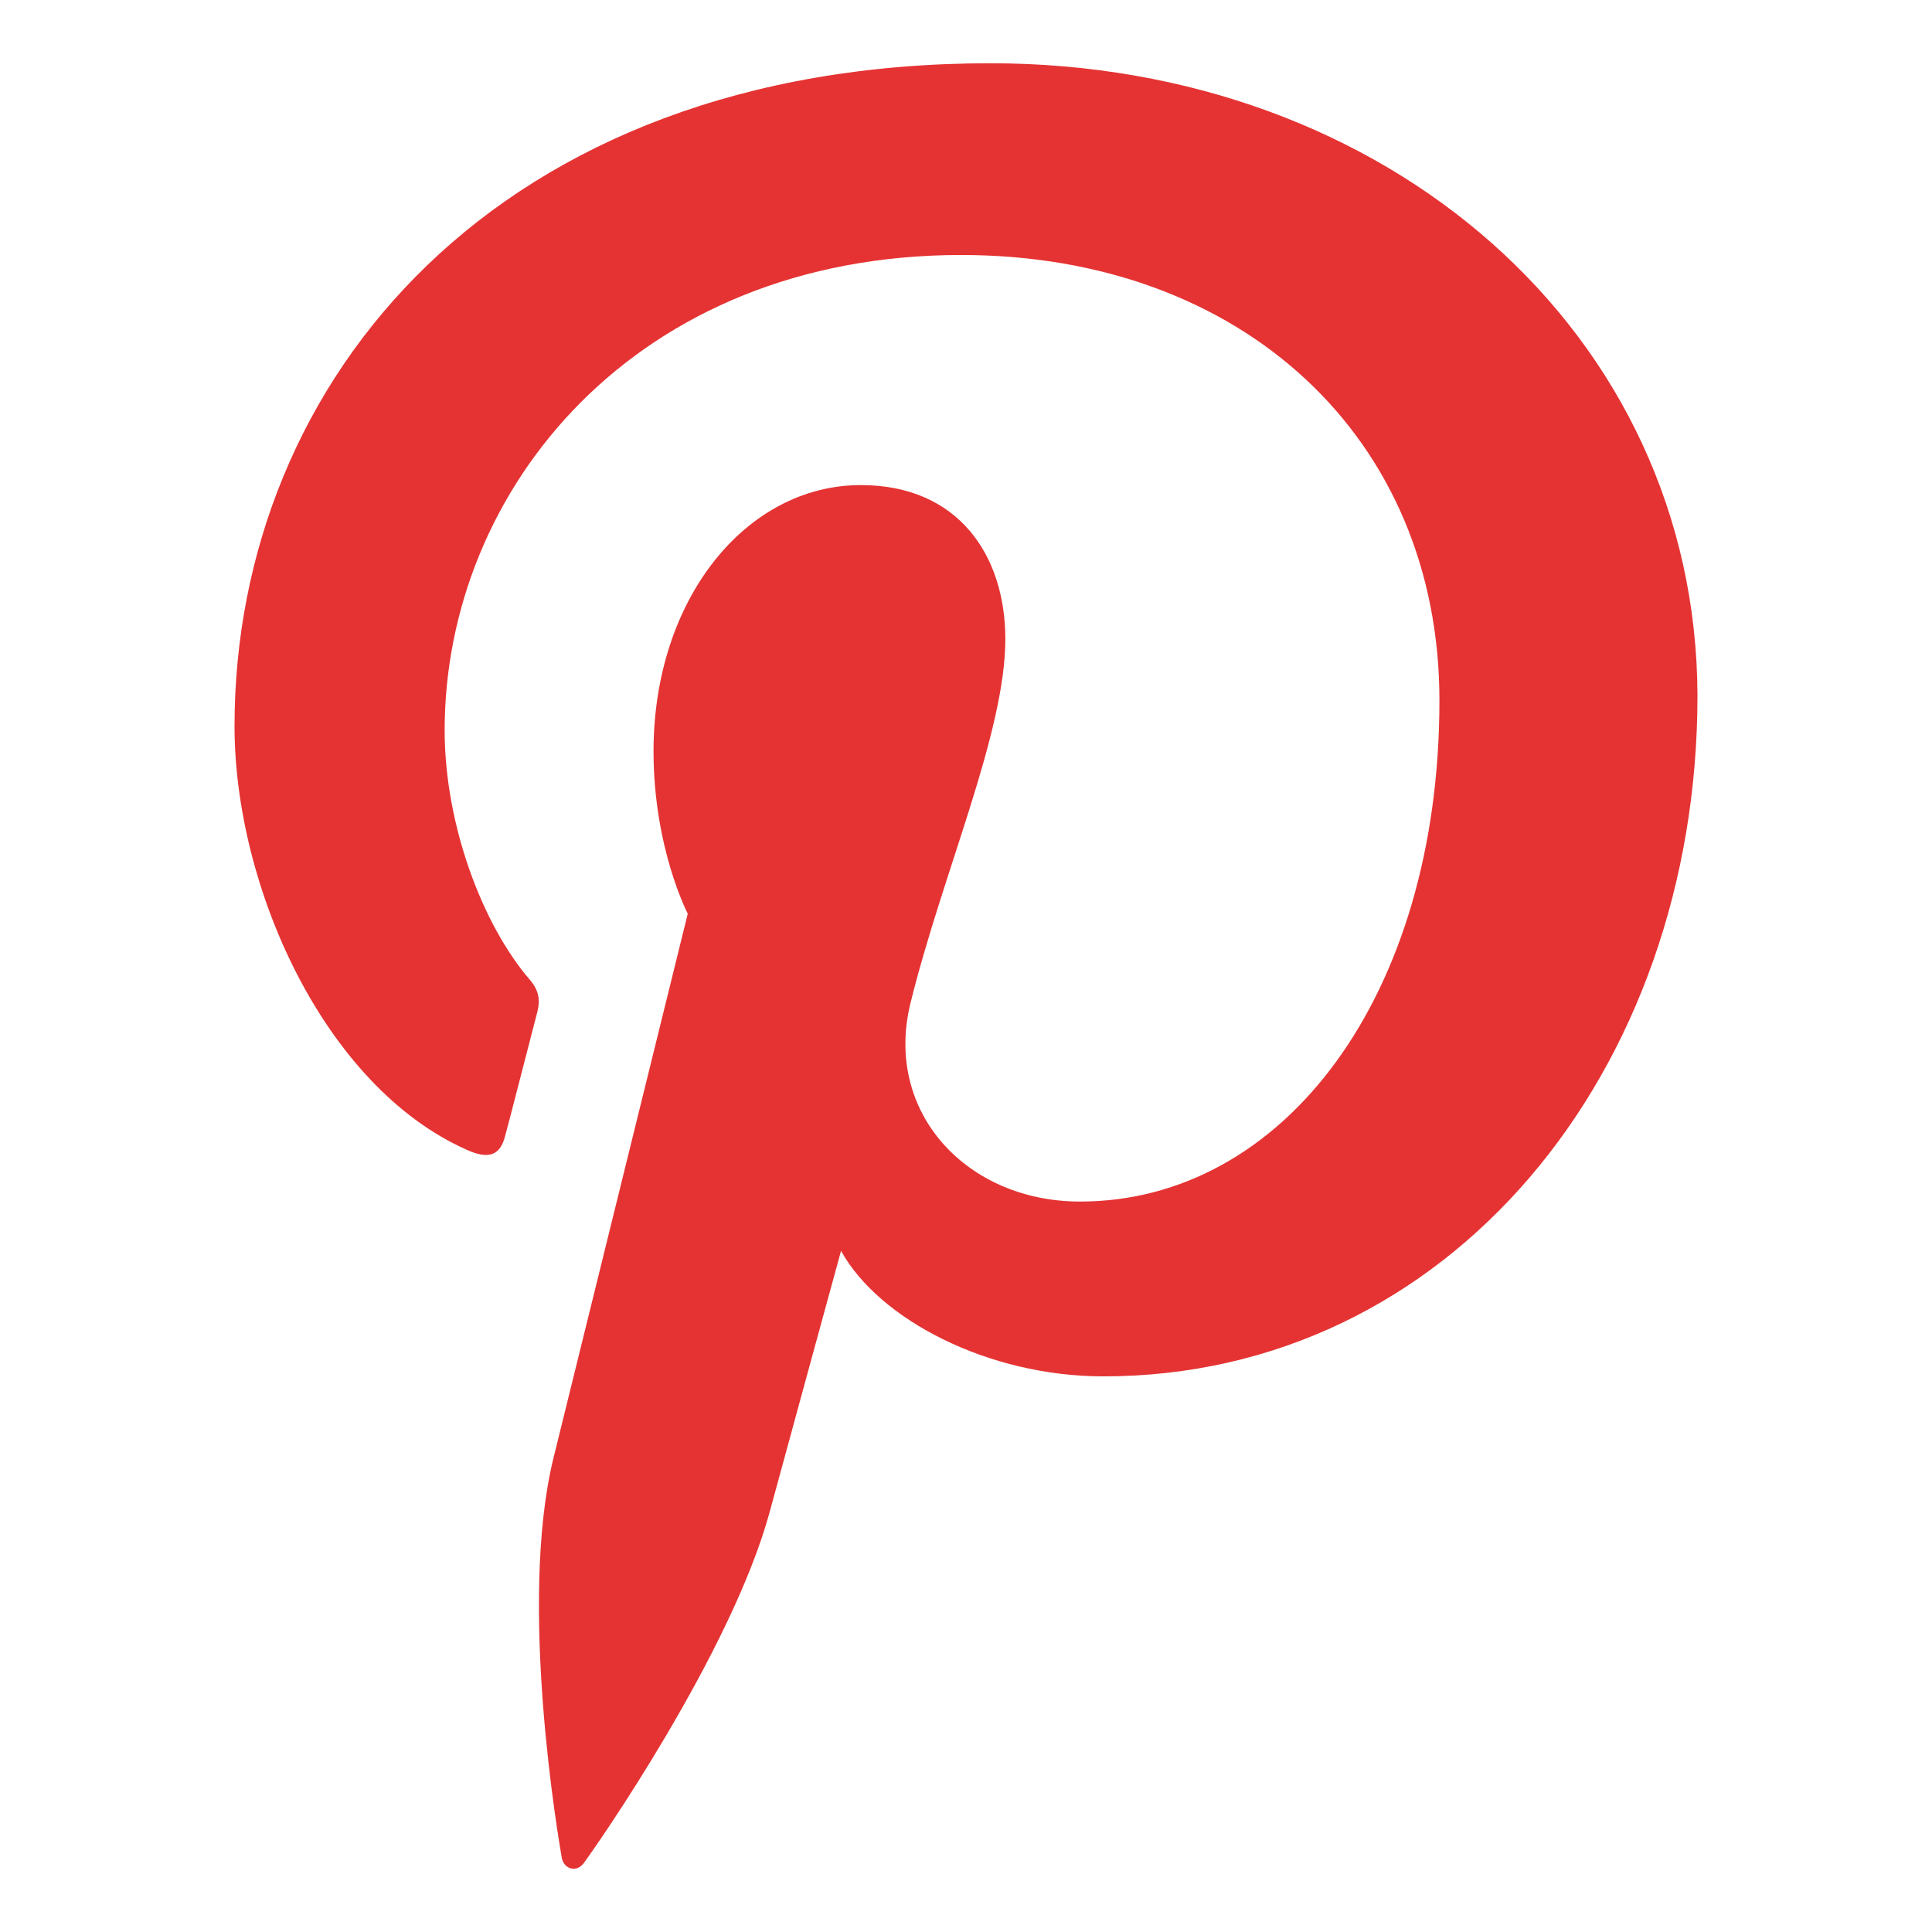
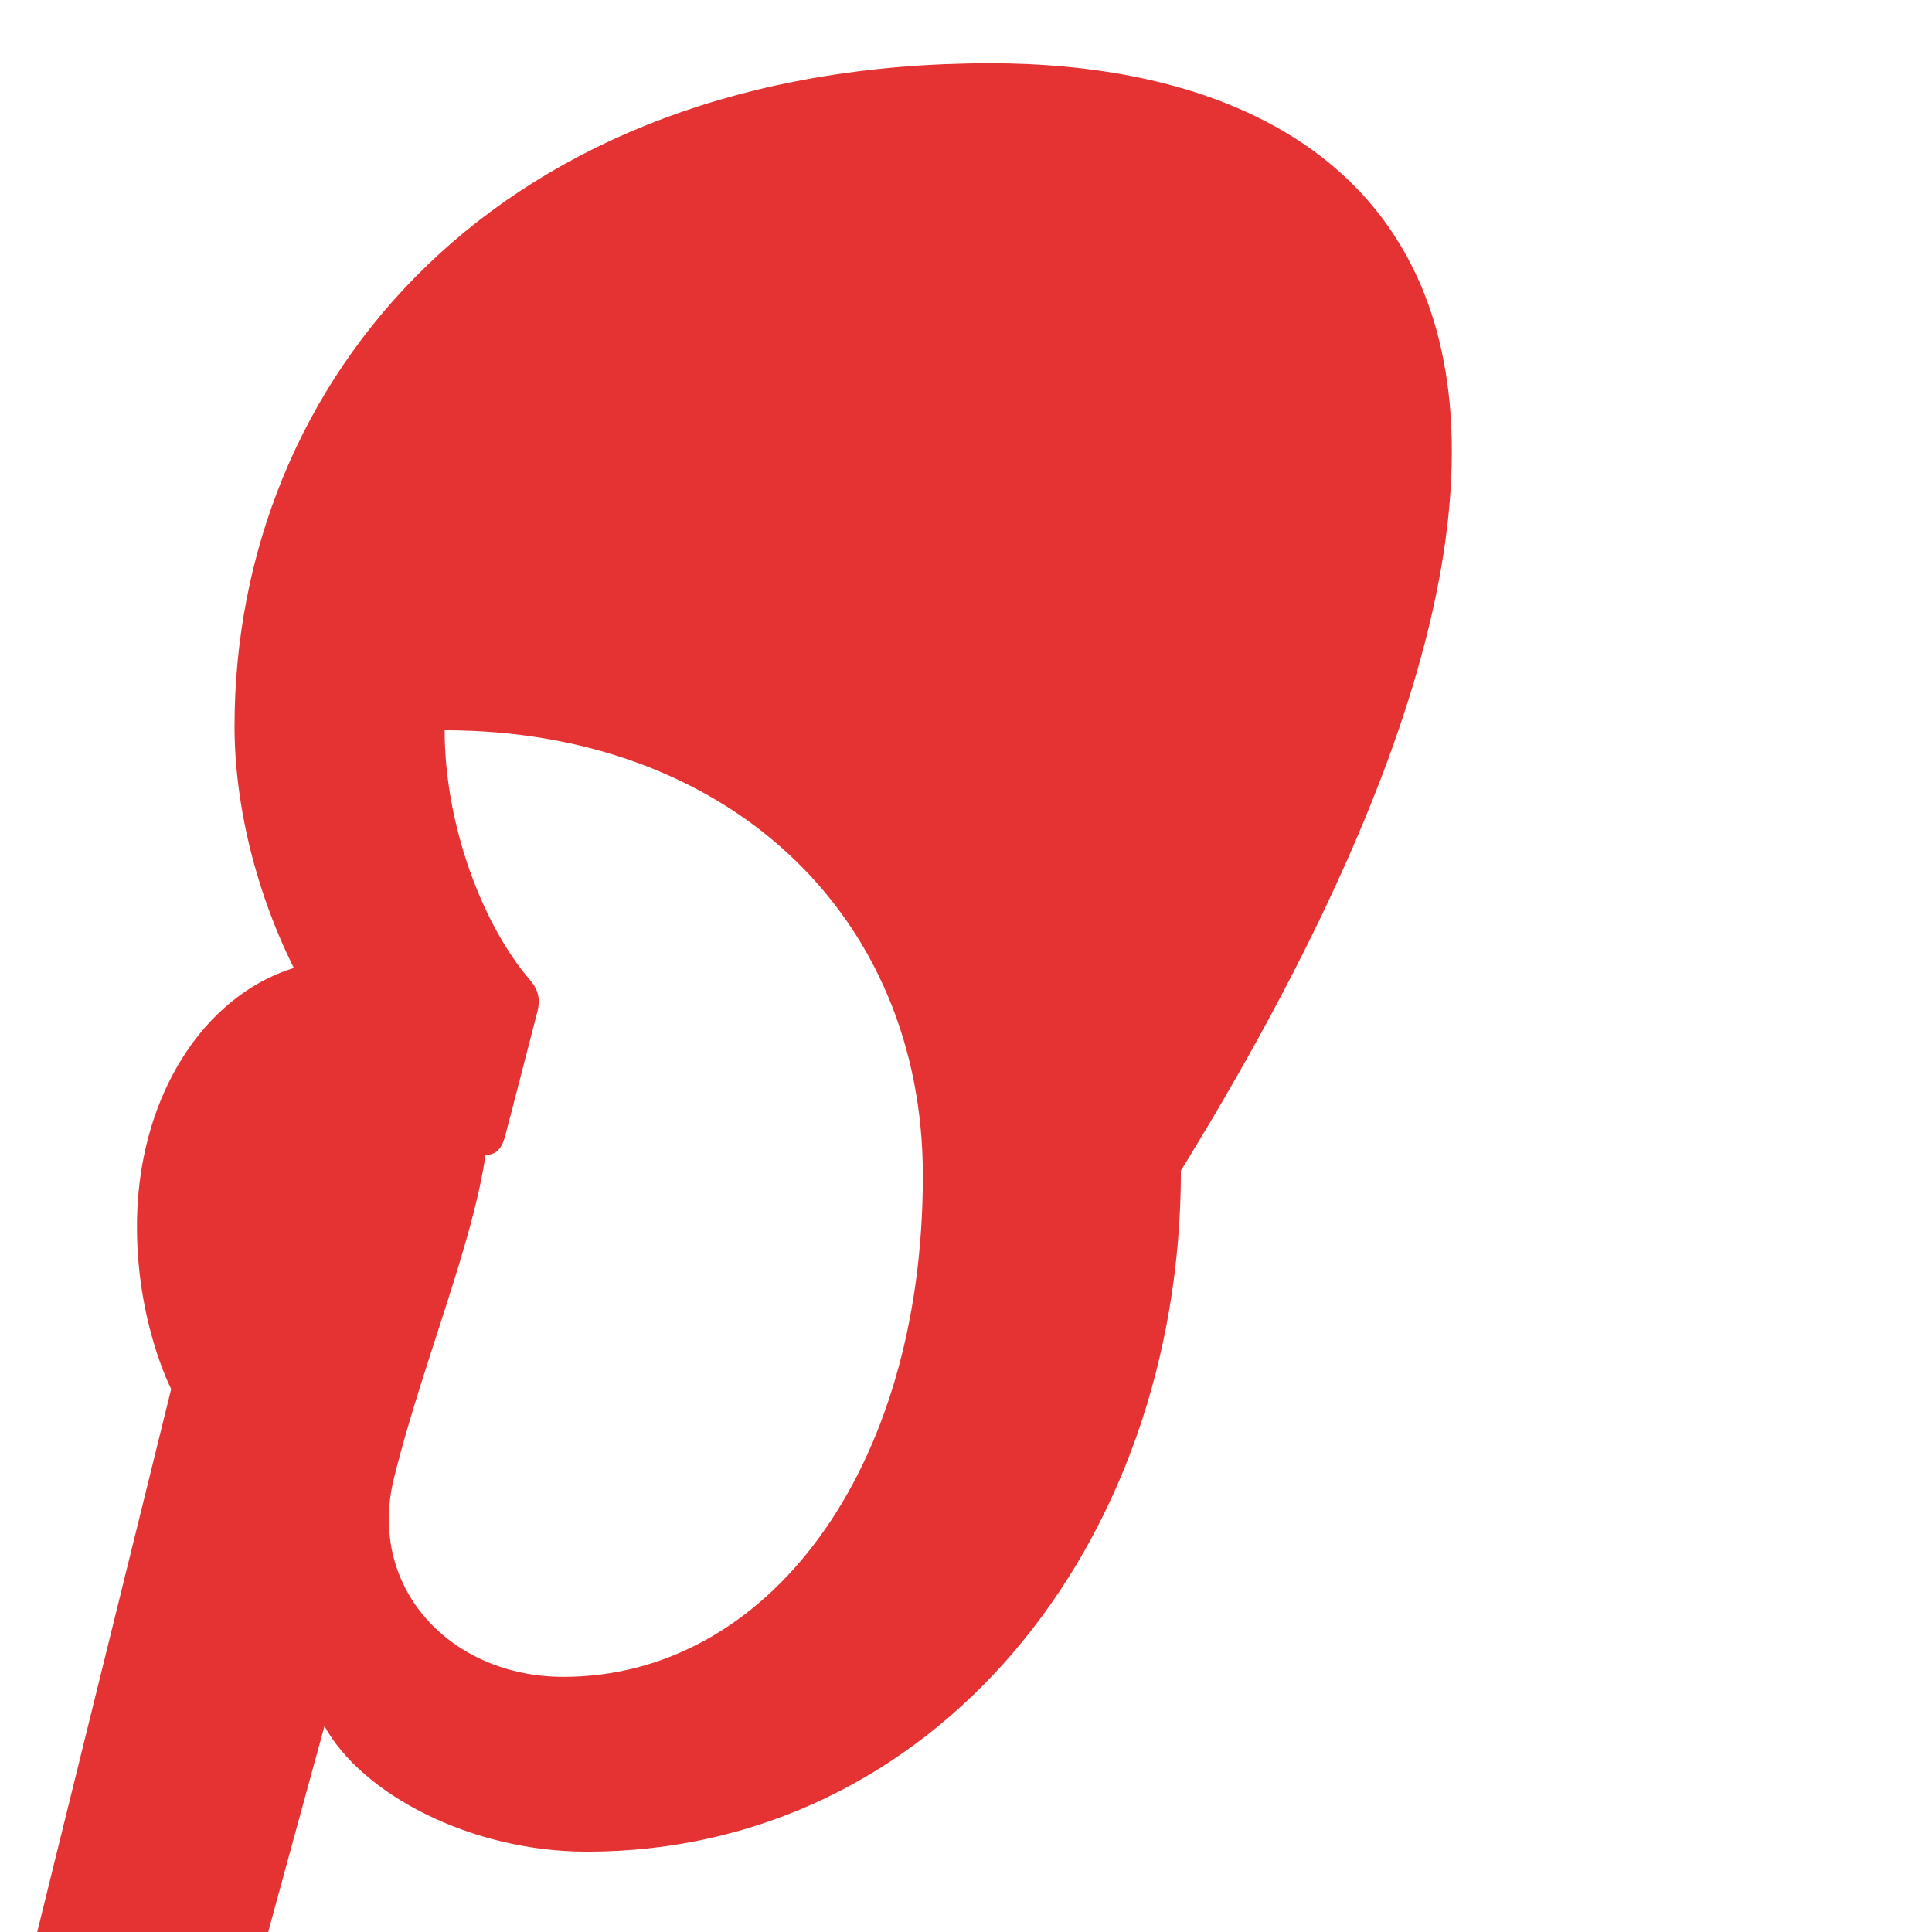
<svg xmlns="http://www.w3.org/2000/svg" height="512px" style="enable-background:new 0 0 512 512;" version="1.1" viewBox="0 0 512 512" width="512px" xml:space="preserve">
  <g id="_x34_8-pinterest">
    <g>
      <g>
-         <path d="M262.488,16.764c-130.782,0-200.335,84.037-200.335,175.668c0,42.497,23.682,95.485,61.59,112.299     c5.757,2.597,8.888,1.491,10.167-3.863c1.134-4.063,6.117-23.651,8.536-32.896c0.74-2.961,0.355-5.532-2.03-8.317     c-12.59-14.591-22.579-41.179-22.579-66.121c0-63.905,50.673-125.958,136.898-125.958c74.564,0,126.729,48.568,126.729,118.037     c0,78.503-41.43,132.813-95.26,132.813c-29.795,0-51.99-23.447-44.949-52.455c8.498-34.542,25.17-71.686,25.17-96.595     c0-22.346-12.584-40.822-38.295-40.822c-30.328,0-54.938,30.115-54.938,70.547c0,25.691,9.071,43.036,9.071,43.036     s-30.004,121.536-35.583,144.233c-9.428,38.428,1.282,100.665,2.207,106.018c0.567,2.963,3.877,3.886,5.724,1.468     c2.954-3.887,39.22-55.779,49.392-93.277c3.697-13.67,18.881-69.086,18.881-69.086c9.99,18.097,38.832,33.261,69.553,33.261     c91.383,0,157.412-80.536,157.412-180.484C449.523,88.451,367.74,16.764,262.488,16.764" style="fill:#E53333;" />
+         <path d="M262.488,16.764c-130.782,0-200.335,84.037-200.335,175.668c0,42.497,23.682,95.485,61.59,112.299     c5.757,2.597,8.888,1.491,10.167-3.863c1.134-4.063,6.117-23.651,8.536-32.896c0.74-2.961,0.355-5.532-2.03-8.317     c-12.59-14.591-22.579-41.179-22.579-66.121c74.564,0,126.729,48.568,126.729,118.037     c0,78.503-41.43,132.813-95.26,132.813c-29.795,0-51.99-23.447-44.949-52.455c8.498-34.542,25.17-71.686,25.17-96.595     c0-22.346-12.584-40.822-38.295-40.822c-30.328,0-54.938,30.115-54.938,70.547c0,25.691,9.071,43.036,9.071,43.036     s-30.004,121.536-35.583,144.233c-9.428,38.428,1.282,100.665,2.207,106.018c0.567,2.963,3.877,3.886,5.724,1.468     c2.954-3.887,39.22-55.779,49.392-93.277c3.697-13.67,18.881-69.086,18.881-69.086c9.99,18.097,38.832,33.261,69.553,33.261     c91.383,0,157.412-80.536,157.412-180.484C449.523,88.451,367.74,16.764,262.488,16.764" style="fill:#E53333;" />
      </g>
    </g>
  </g>
  <g id="Layer_1" />
</svg>